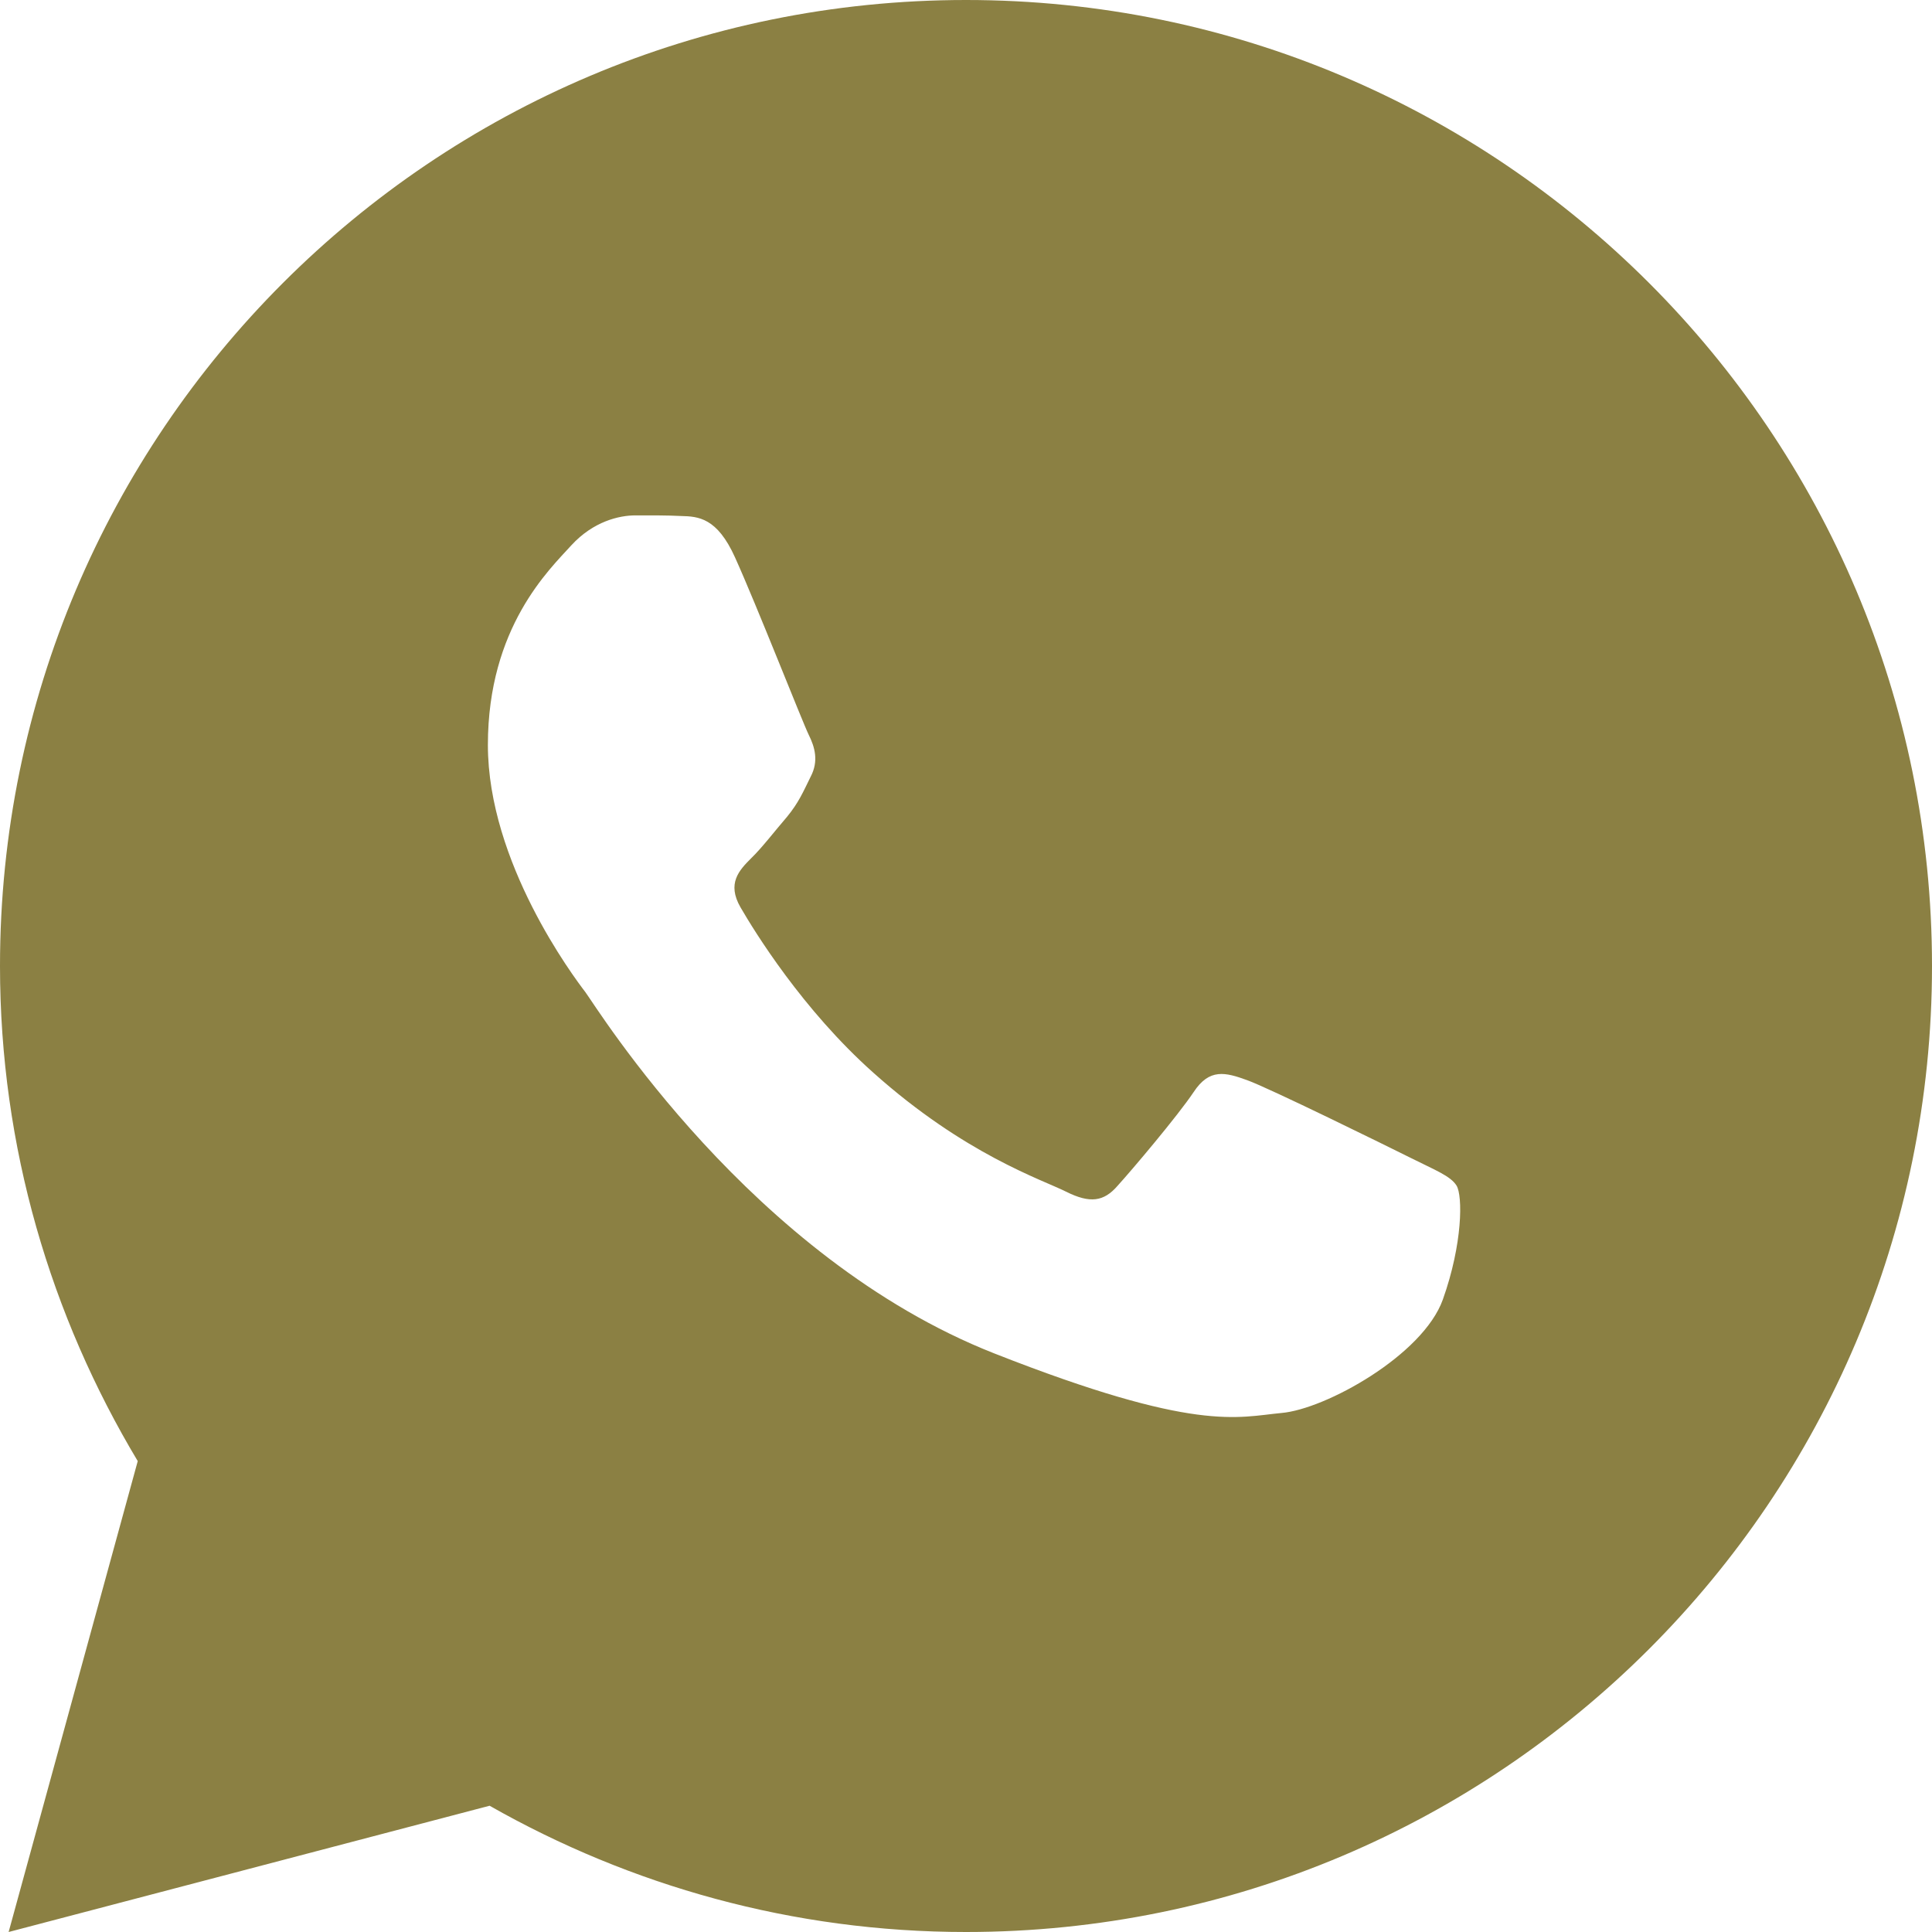
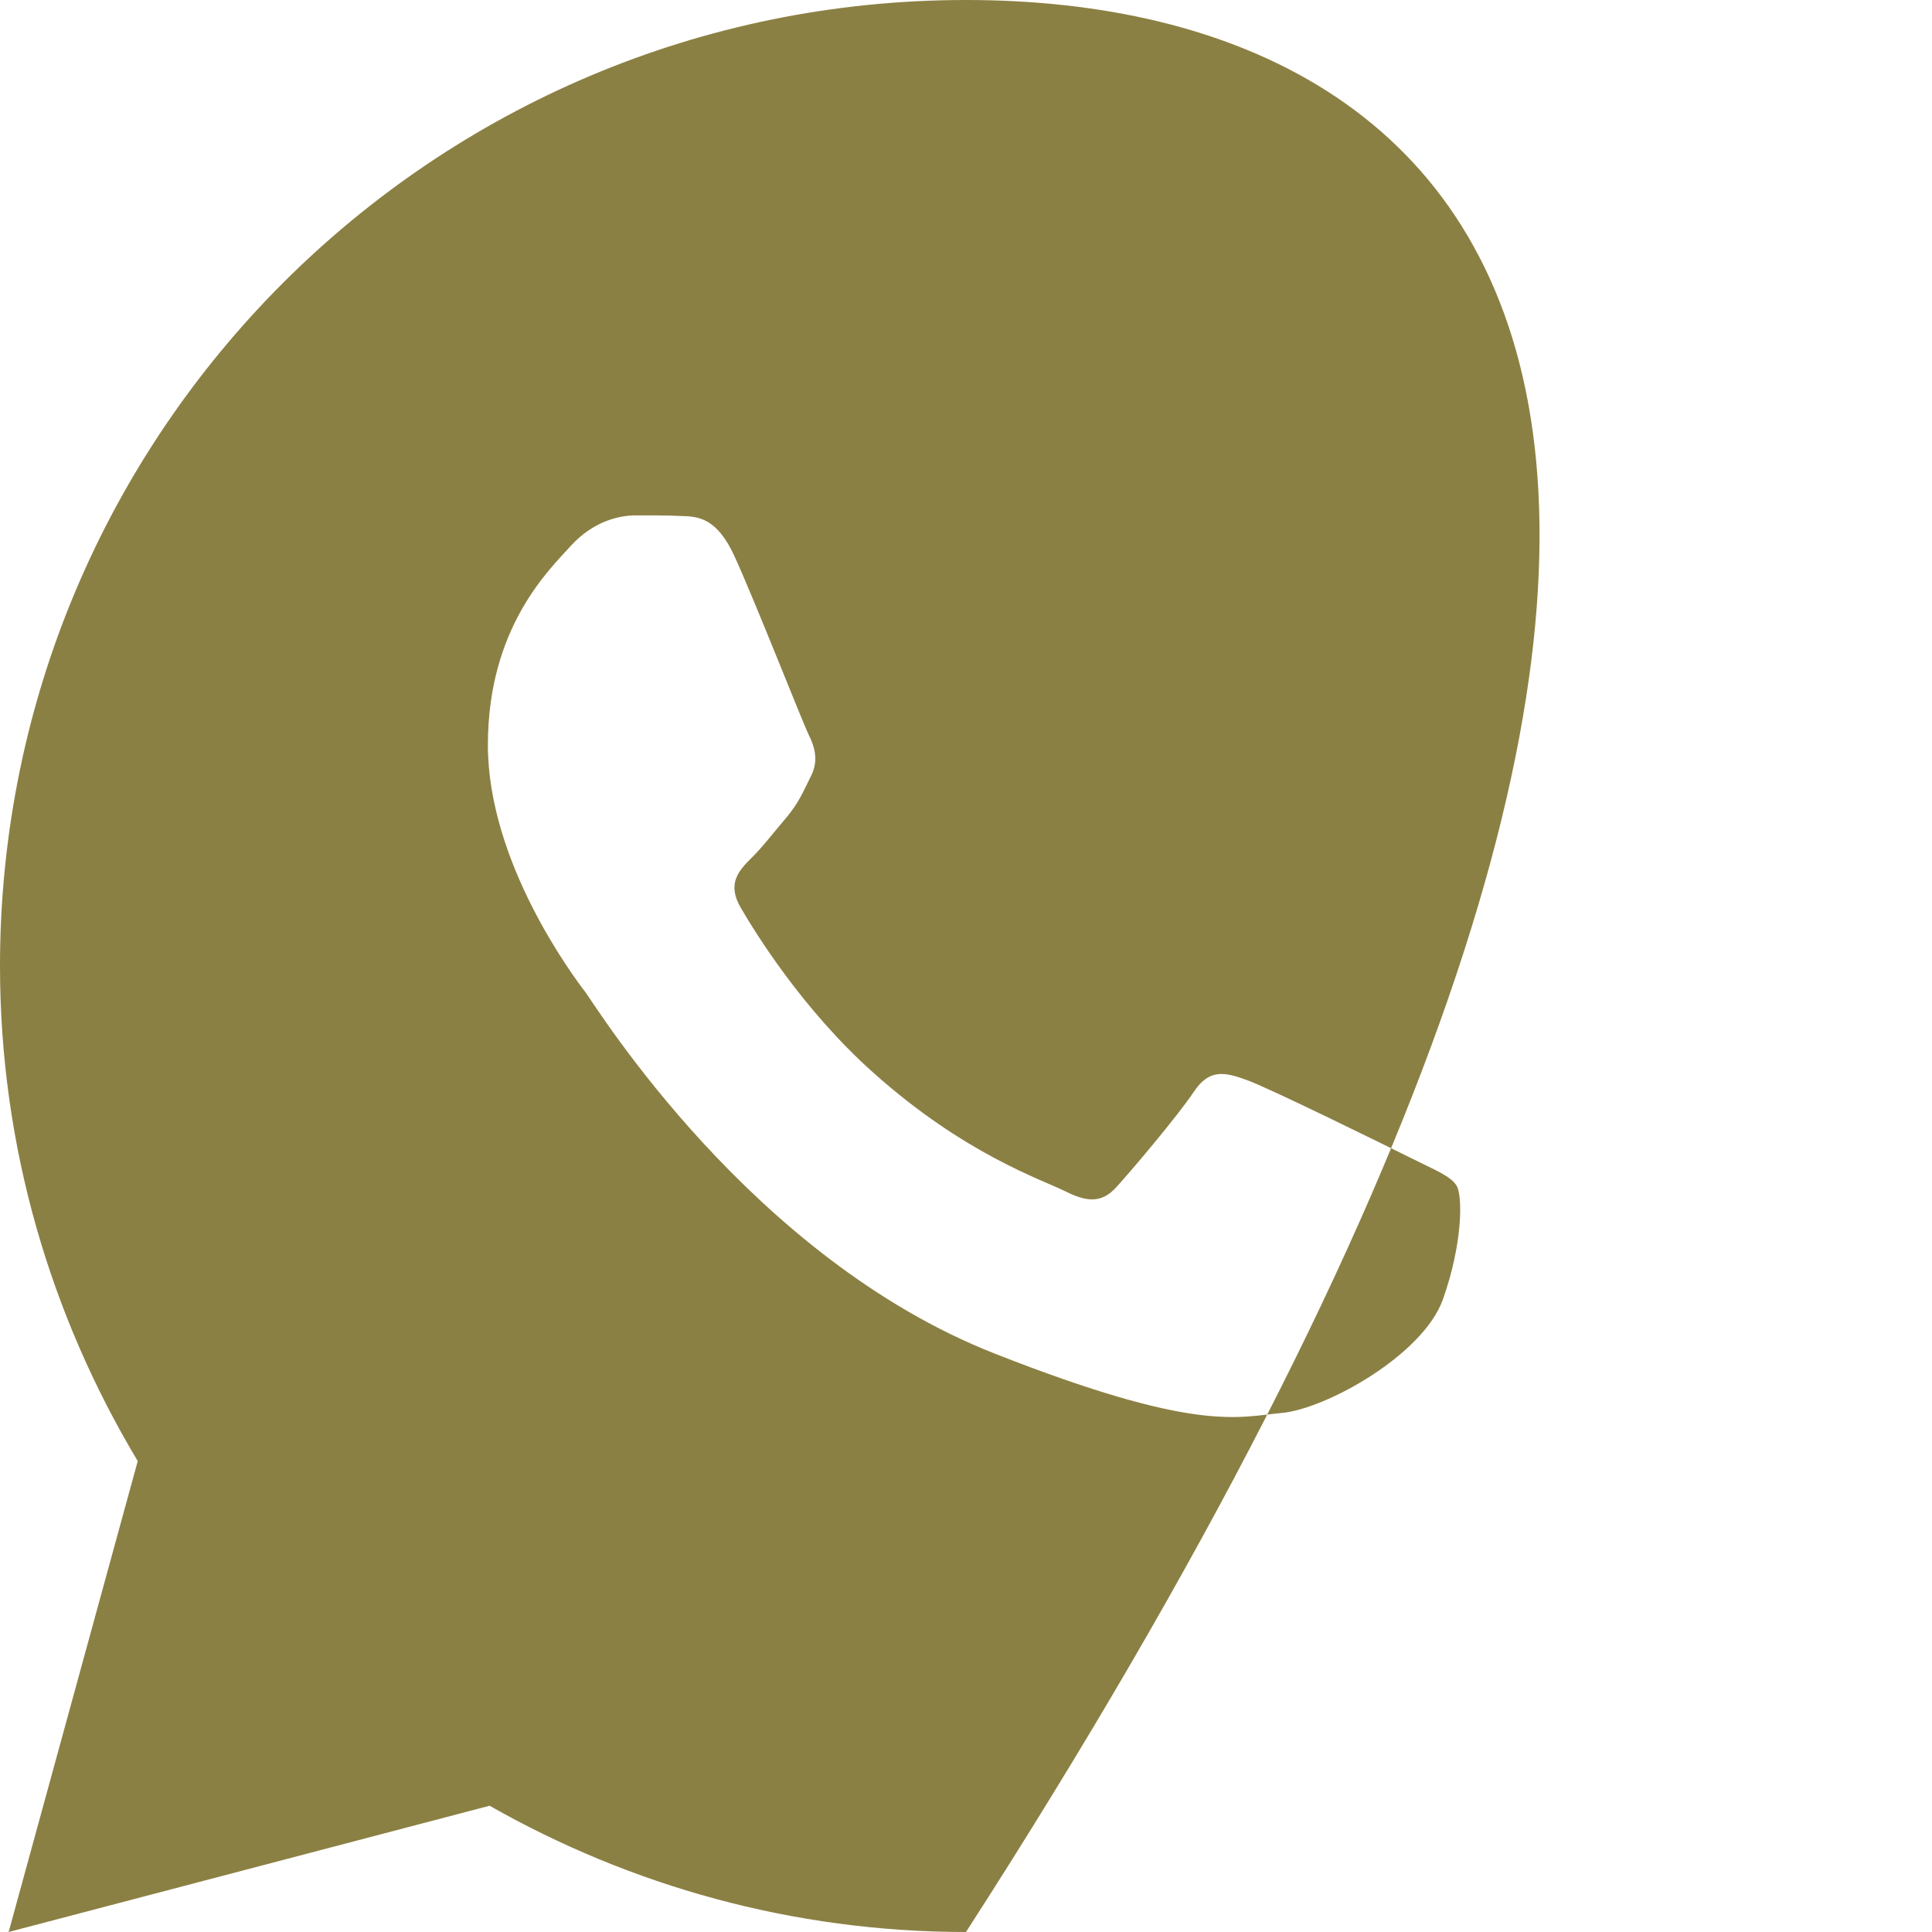
<svg xmlns="http://www.w3.org/2000/svg" width="34" height="34" viewBox="0 0 34 34" fill="none">
-   <path d="M17 0C7.612 0 0 7.612 0 17C0 20.189 0.896 23.163 2.424 25.713L0.152 34L8.616 31.778C11.092 33.185 13.949 34 17 34C26.388 34 34 26.388 34 17C34 7.612 26.388 0 17 0ZM11.181 9.07C11.457 9.07 11.741 9.068 11.986 9.081C12.29 9.088 12.62 9.11 12.935 9.809C13.311 10.639 14.128 12.722 14.233 12.933C14.338 13.144 14.412 13.392 14.266 13.669C14.127 13.952 14.055 14.123 13.851 14.374C13.64 14.618 13.409 14.921 13.218 15.105C13.007 15.316 12.789 15.547 13.032 15.968C13.276 16.389 14.122 17.768 15.373 18.881C16.981 20.318 18.338 20.759 18.76 20.971C19.182 21.182 19.426 21.149 19.67 20.865C19.921 20.589 20.723 19.641 21.006 19.219C21.283 18.797 21.565 18.87 21.947 19.009C22.335 19.148 24.405 20.167 24.828 20.378C25.25 20.59 25.527 20.694 25.633 20.865C25.742 21.043 25.742 21.886 25.392 22.869C25.042 23.85 23.324 24.8 22.553 24.866C21.776 24.939 21.05 25.216 17.498 23.818C13.214 22.131 10.512 17.743 10.301 17.459C10.09 17.183 8.586 15.178 8.586 13.11C8.586 11.034 9.674 10.018 10.055 9.596C10.443 9.174 10.898 9.07 11.181 9.07Z" fill="#8B8043" />
+   <path d="M17 0C7.612 0 0 7.612 0 17C0 20.189 0.896 23.163 2.424 25.713L0.152 34L8.616 31.778C11.092 33.185 13.949 34 17 34C34 7.612 26.388 0 17 0ZM11.181 9.07C11.457 9.07 11.741 9.068 11.986 9.081C12.29 9.088 12.62 9.11 12.935 9.809C13.311 10.639 14.128 12.722 14.233 12.933C14.338 13.144 14.412 13.392 14.266 13.669C14.127 13.952 14.055 14.123 13.851 14.374C13.64 14.618 13.409 14.921 13.218 15.105C13.007 15.316 12.789 15.547 13.032 15.968C13.276 16.389 14.122 17.768 15.373 18.881C16.981 20.318 18.338 20.759 18.76 20.971C19.182 21.182 19.426 21.149 19.67 20.865C19.921 20.589 20.723 19.641 21.006 19.219C21.283 18.797 21.565 18.87 21.947 19.009C22.335 19.148 24.405 20.167 24.828 20.378C25.25 20.59 25.527 20.694 25.633 20.865C25.742 21.043 25.742 21.886 25.392 22.869C25.042 23.85 23.324 24.8 22.553 24.866C21.776 24.939 21.05 25.216 17.498 23.818C13.214 22.131 10.512 17.743 10.301 17.459C10.09 17.183 8.586 15.178 8.586 13.11C8.586 11.034 9.674 10.018 10.055 9.596C10.443 9.174 10.898 9.07 11.181 9.07Z" fill="#8B8043" />
</svg>